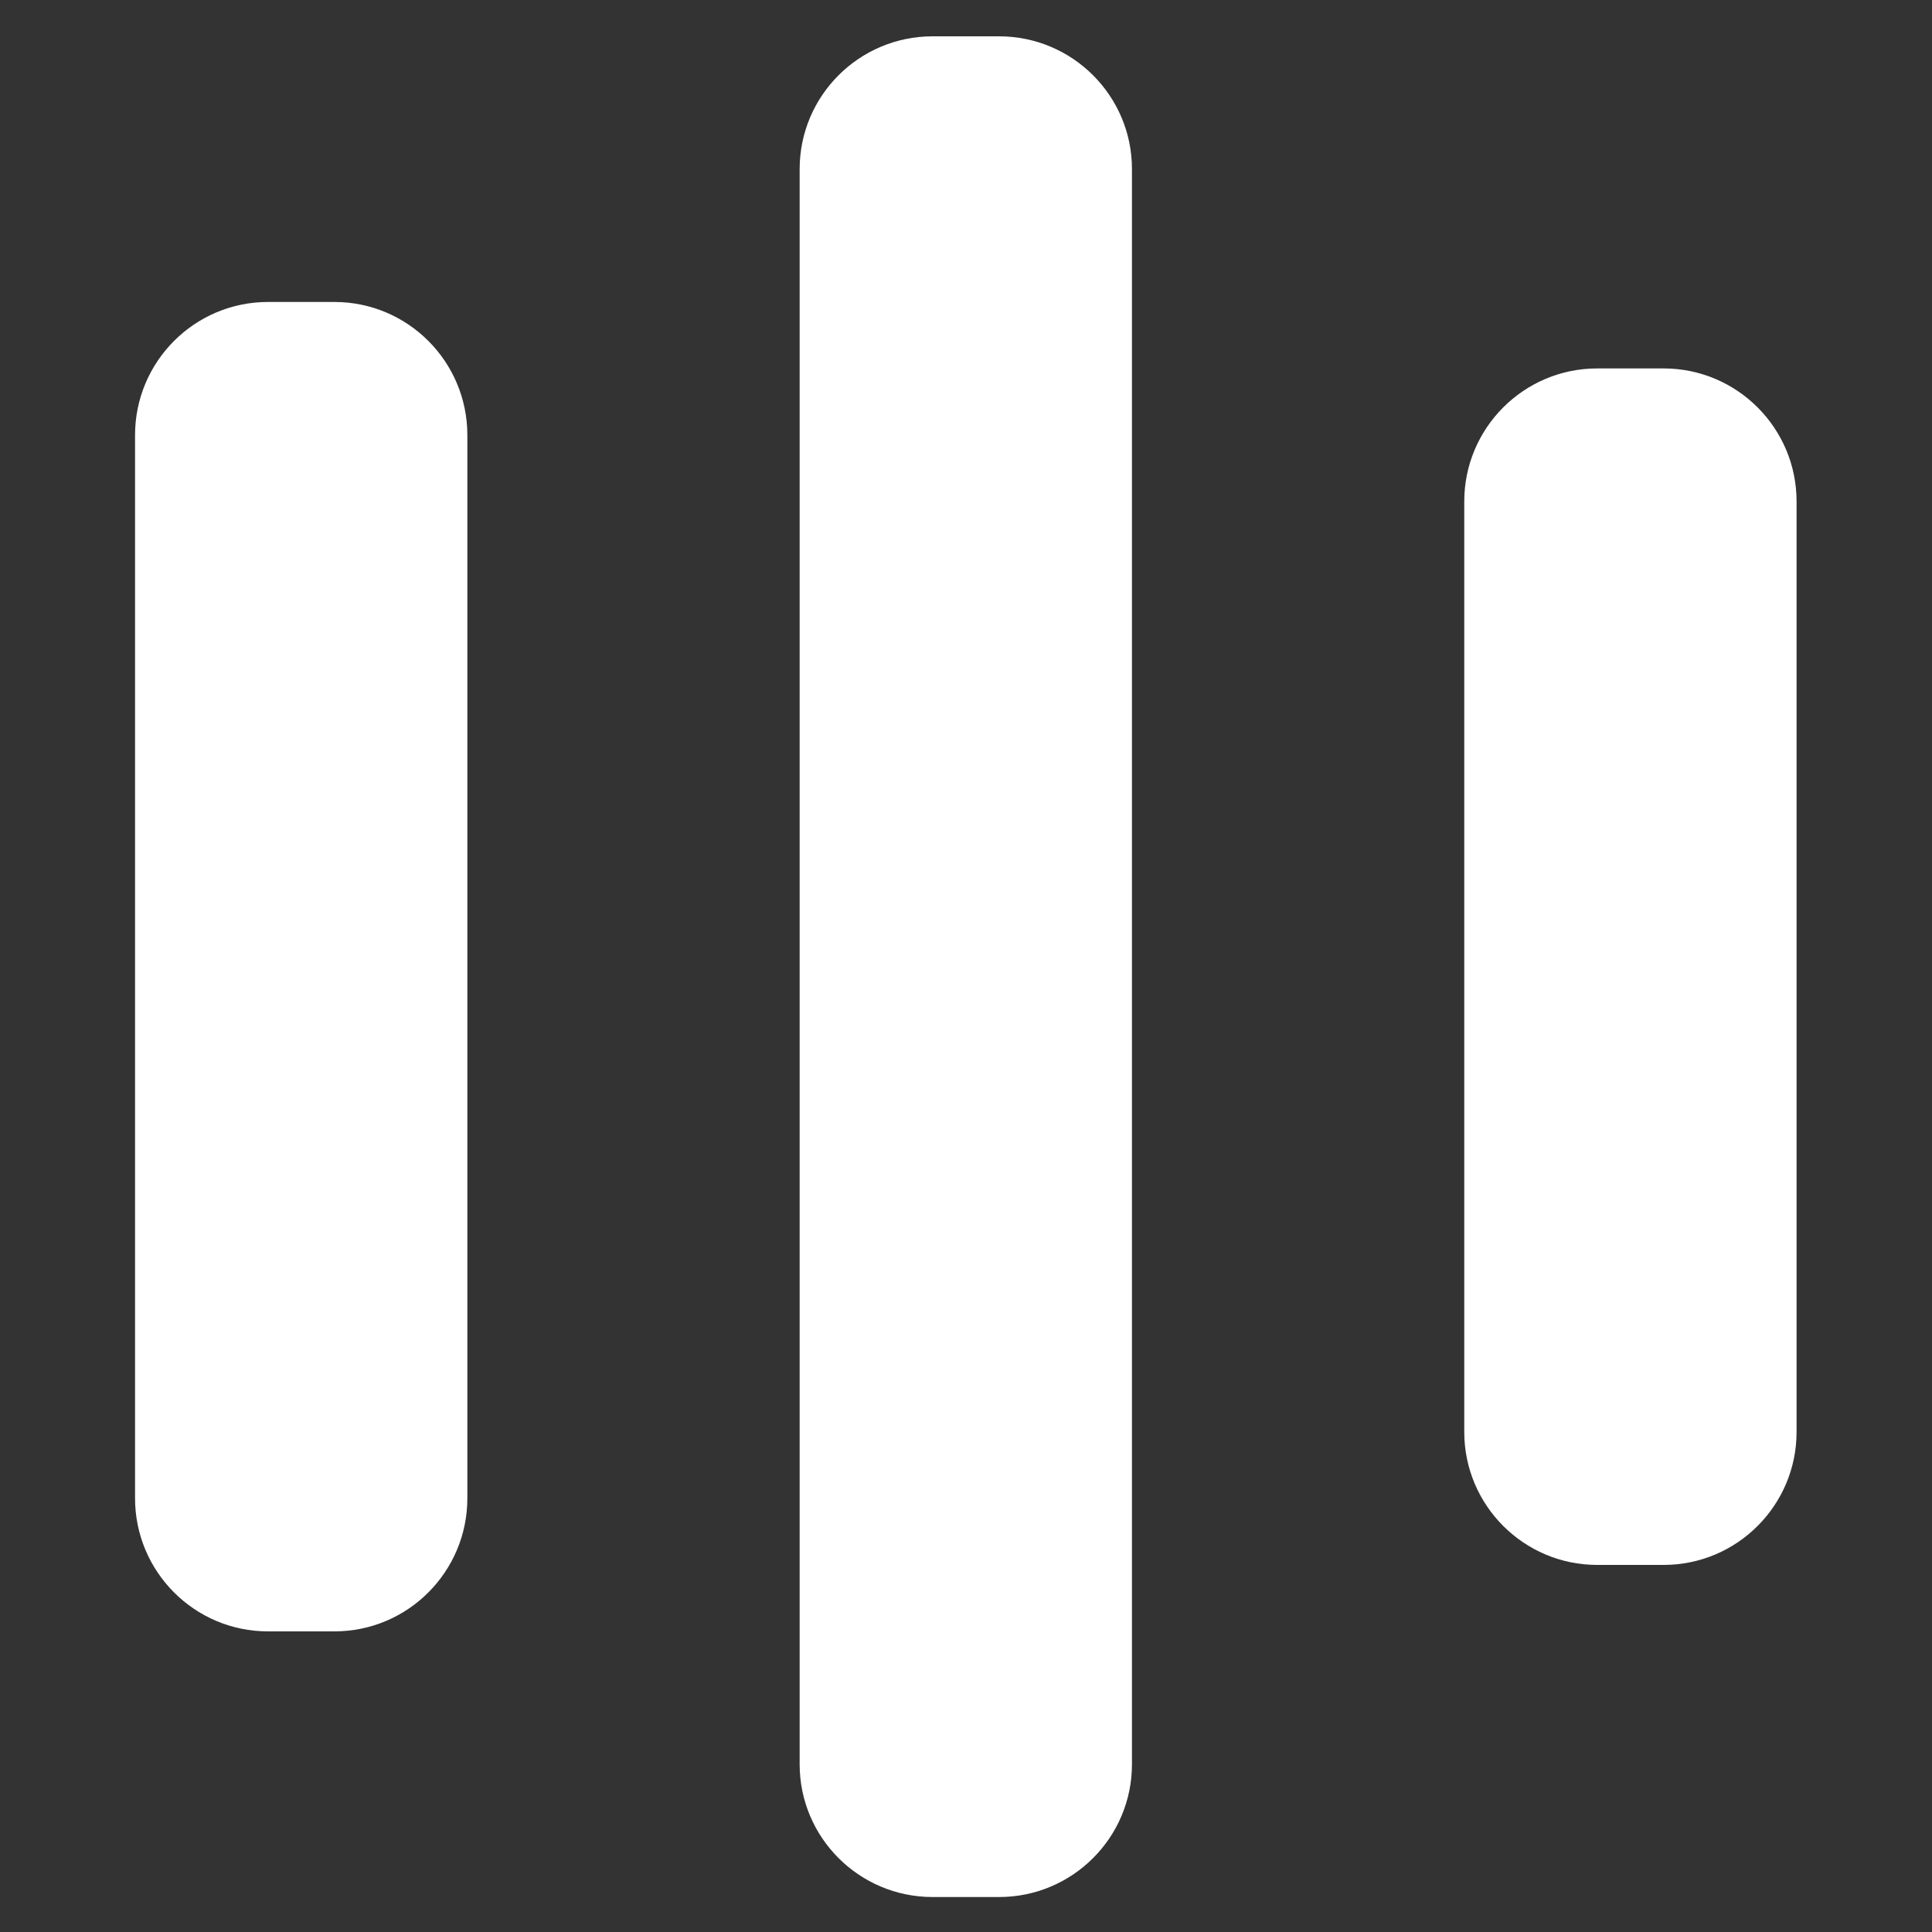
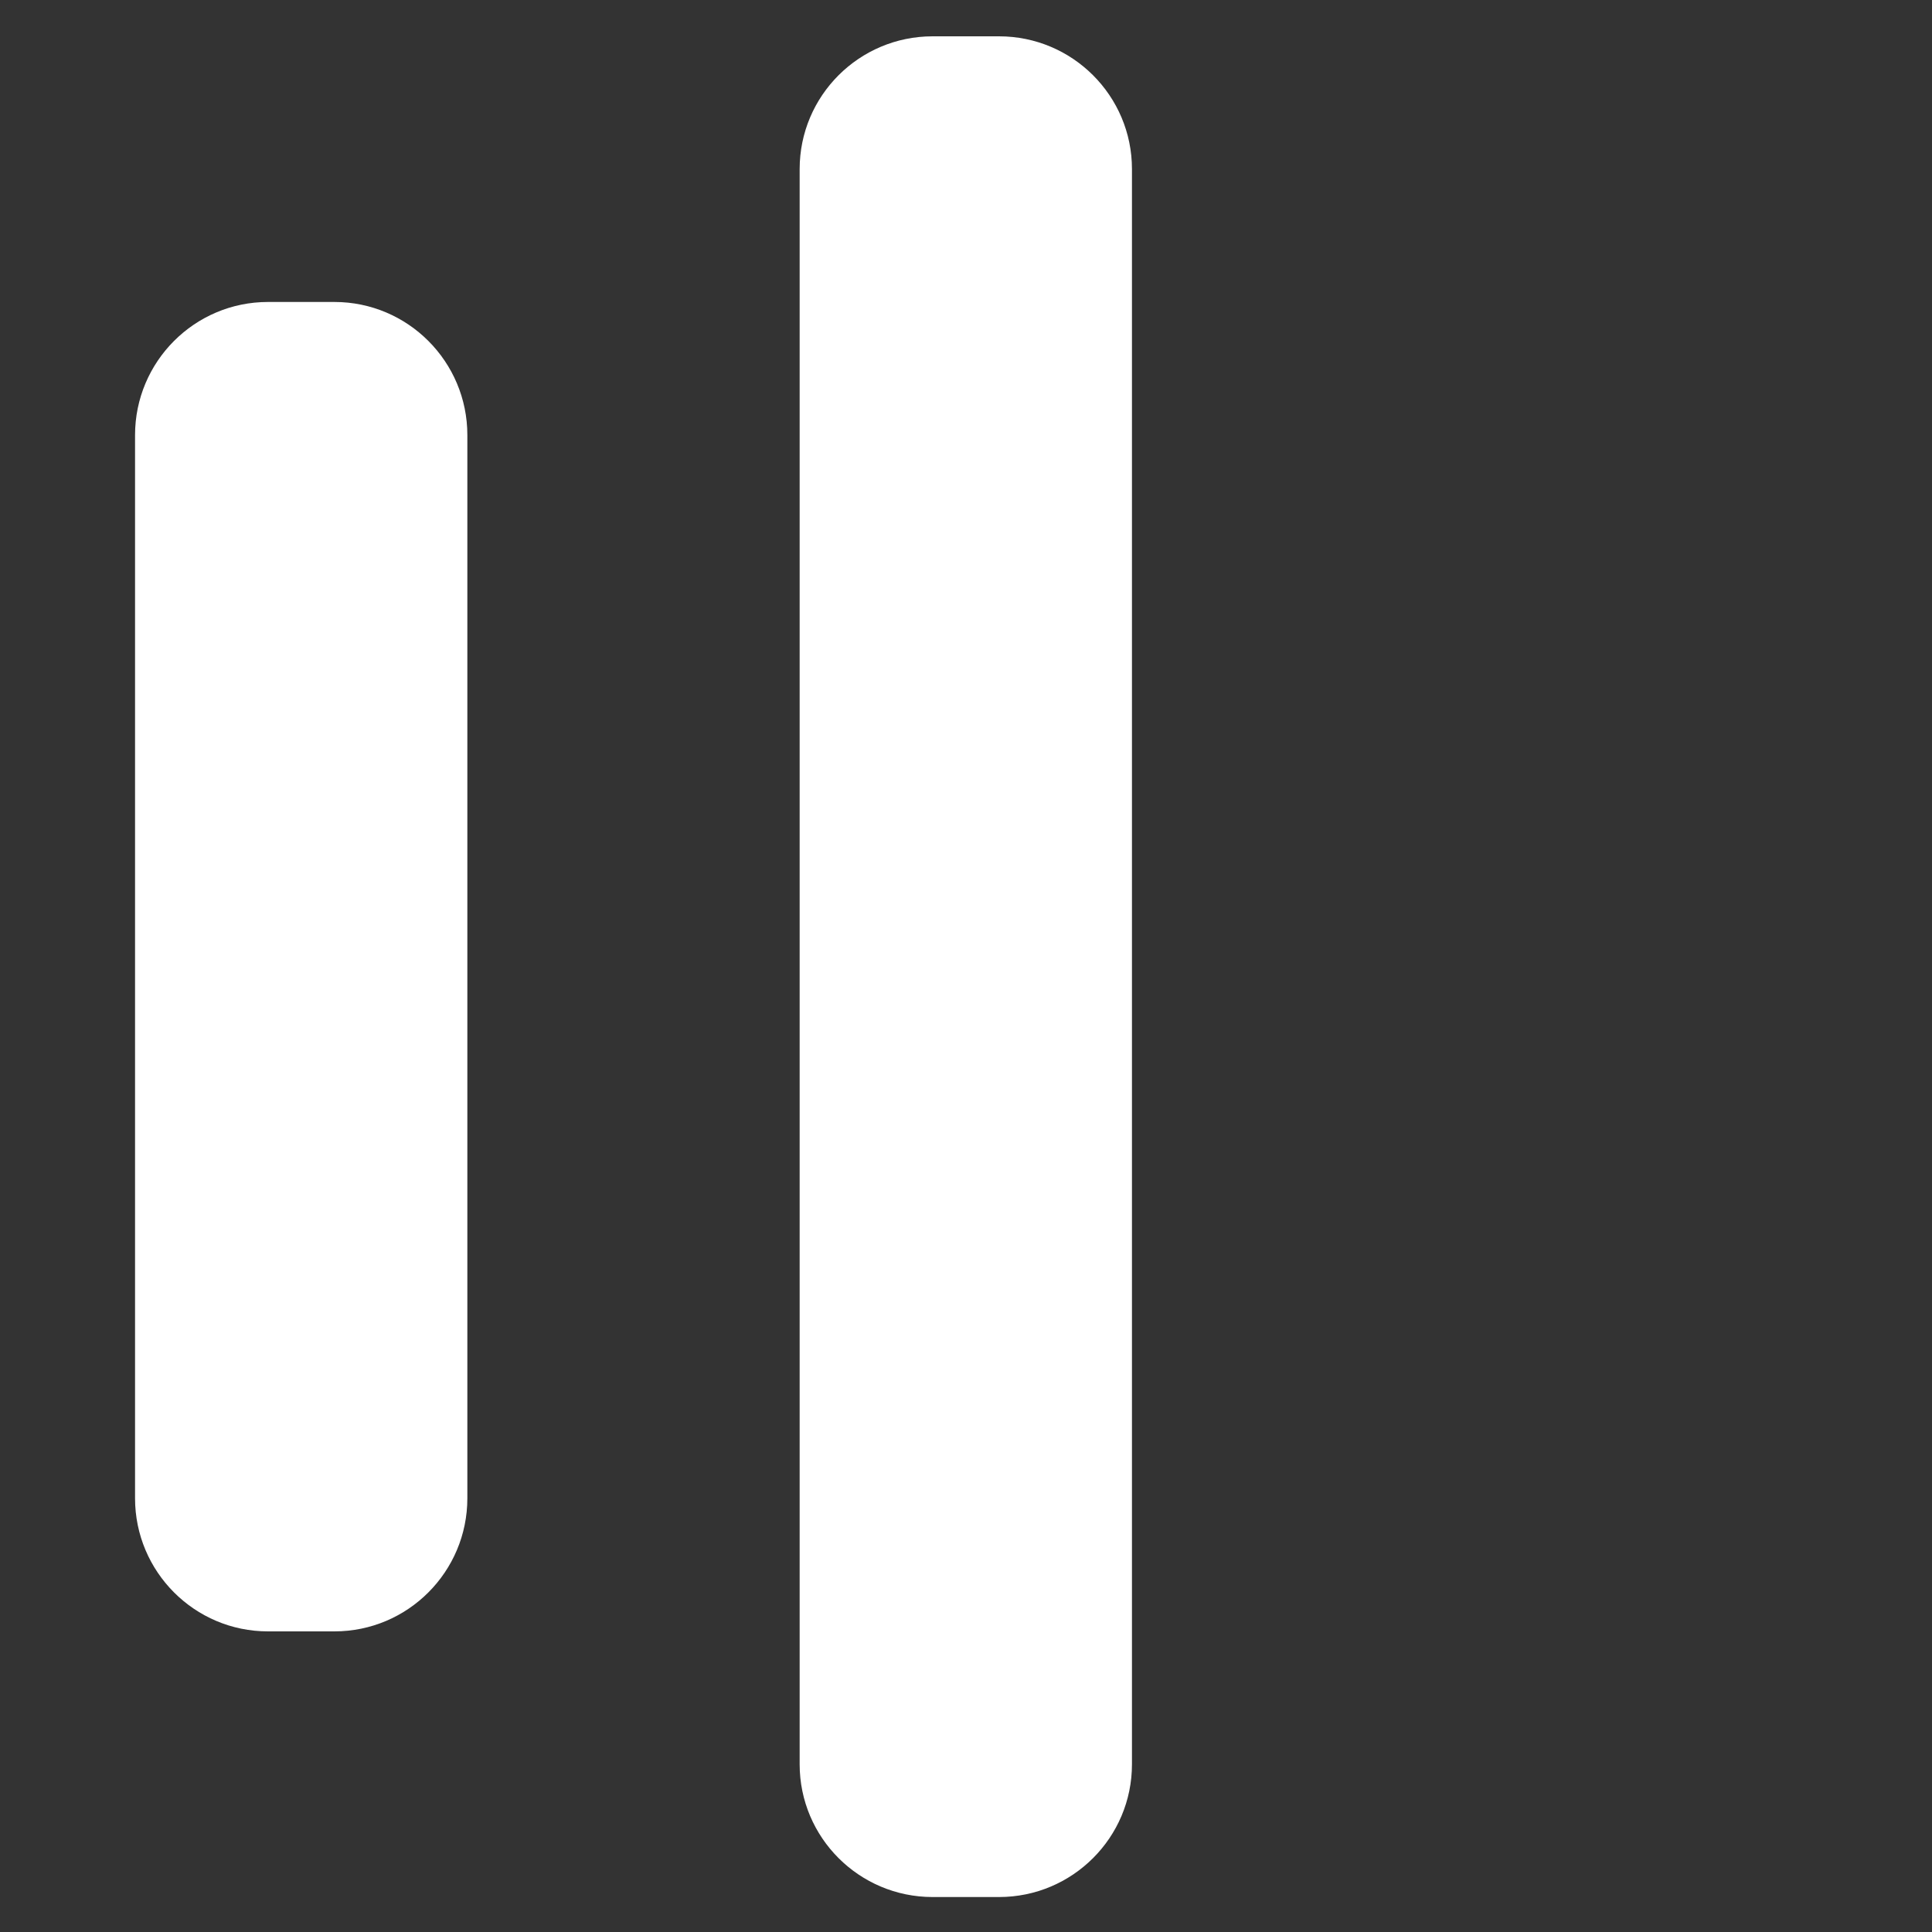
<svg xmlns="http://www.w3.org/2000/svg" width="10" height="10" viewBox="0 0 10 10" fill="none">
  <rect x="0" y="0" width="10" height="10" fill="#333333" stroke="none" />
  <path d="M0.699 2.252C0.699 1.872 1.007 1.563 1.387 1.563H1.731C2.111 1.563 2.419 1.872 2.419 2.252V7.755C2.419 8.135 2.111 8.444 1.731 8.444H1.387C1.007 8.444 0.699 8.135 0.699 7.755V2.252Z" fill="white" />
  <path d="M4.139 0.875C4.139 0.496 4.447 0.188 4.827 0.188H5.171C5.551 0.188 5.859 0.496 5.859 0.875V9.132C5.859 9.511 5.551 9.819 5.171 9.819H4.827C4.447 9.819 4.139 9.511 4.139 9.132V0.875Z" fill="white" />
-   <path d="M7.579 2.595C7.579 2.216 7.887 1.907 8.267 1.907H8.611C8.991 1.907 9.299 2.216 9.299 2.595V7.412C9.299 7.791 8.991 8.1 8.611 8.1H8.267C7.887 8.1 7.579 7.791 7.579 7.412V2.595Z" fill="white" />
</svg>